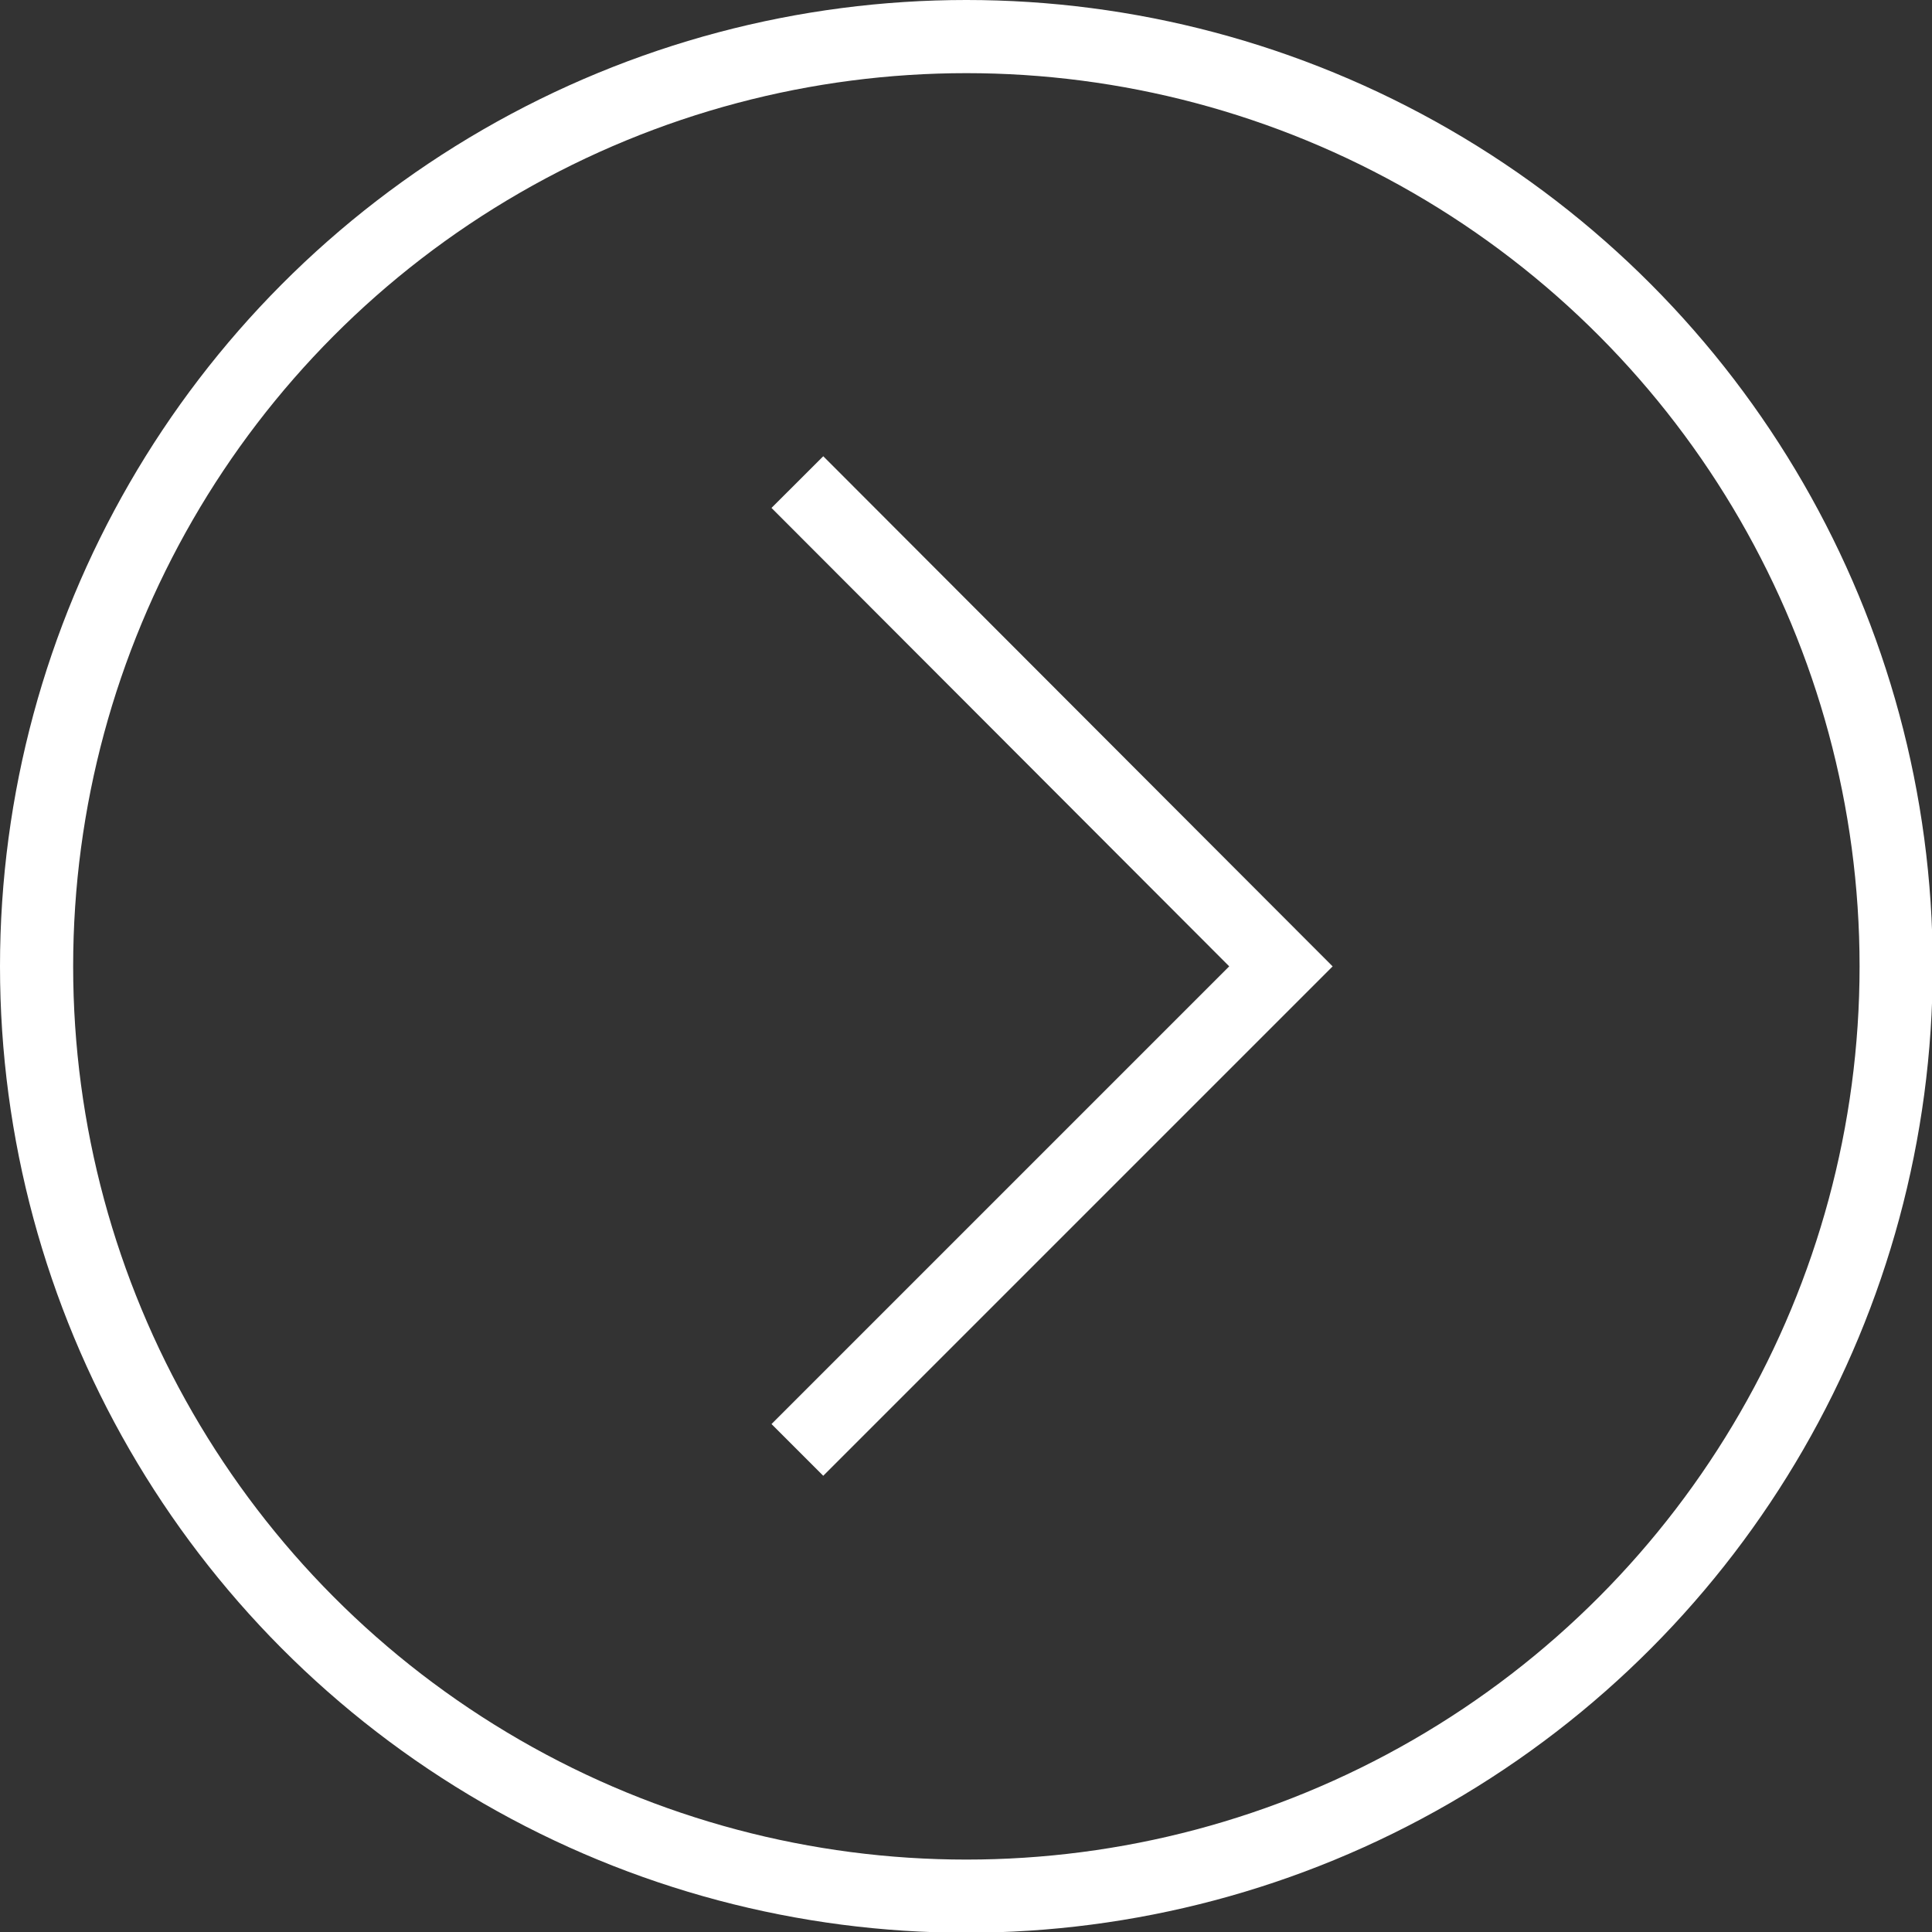
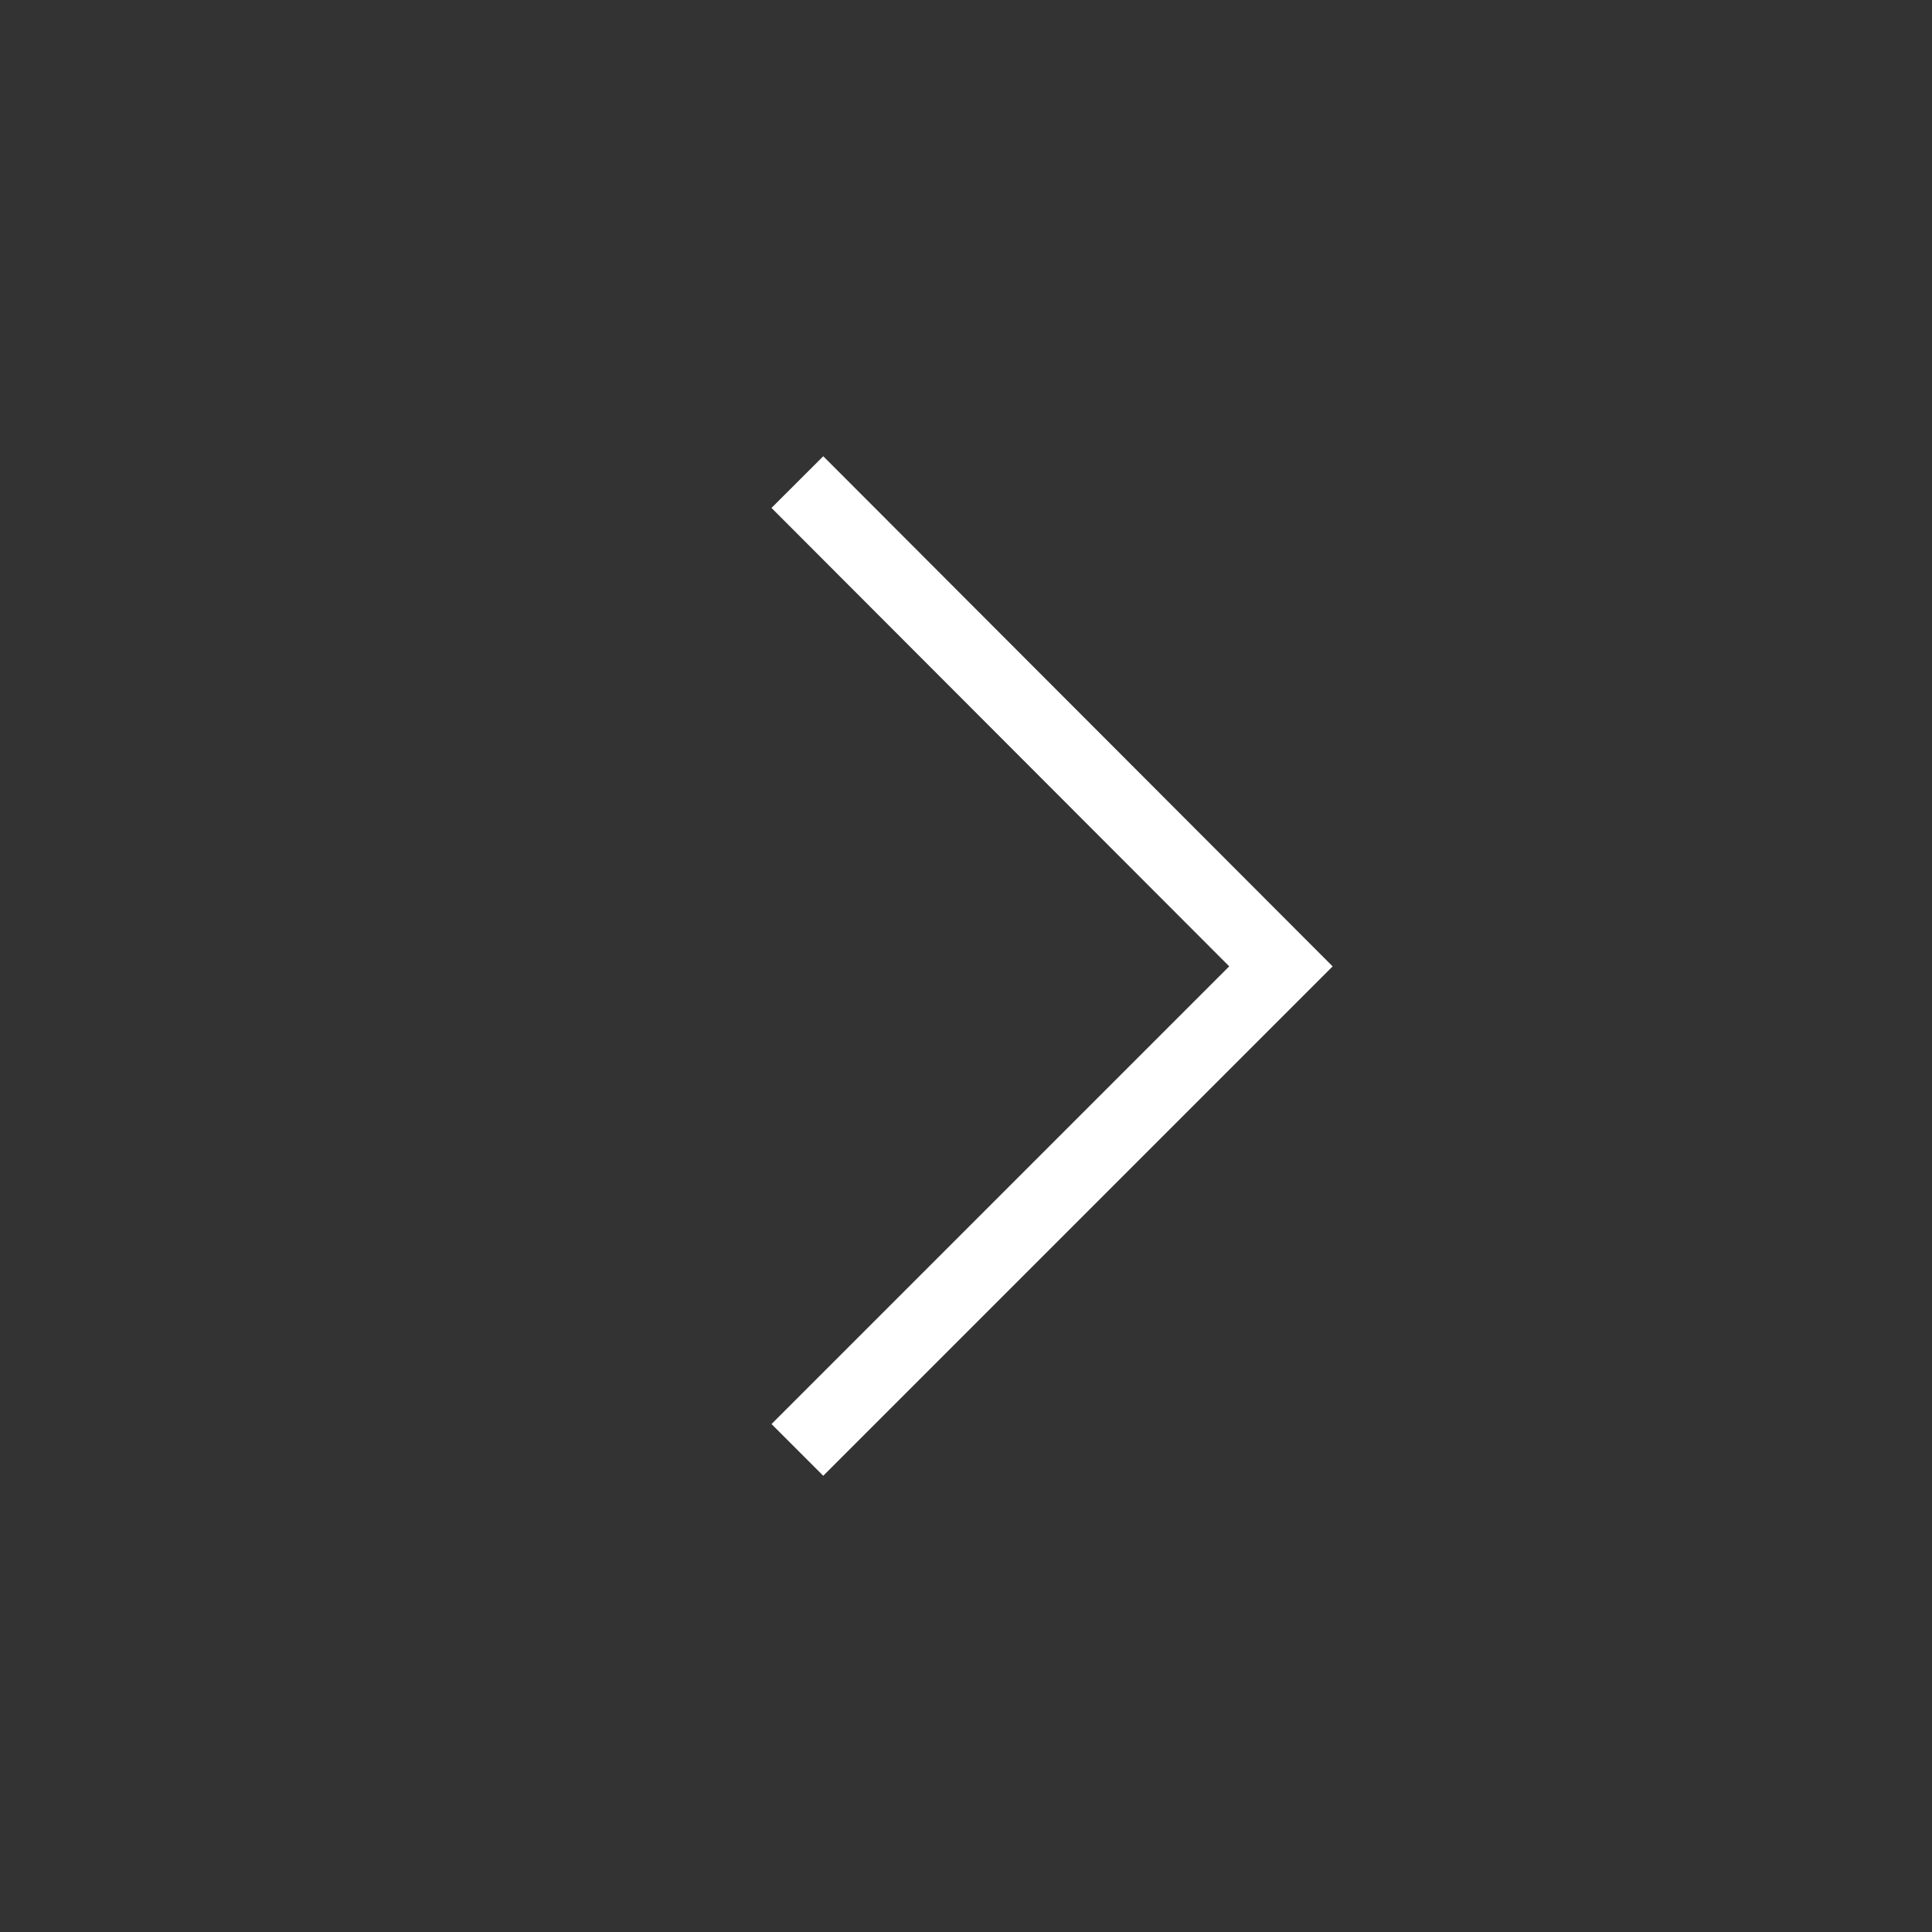
<svg xmlns="http://www.w3.org/2000/svg" id="Livello_2" data-name="Livello 2" viewBox="0 0 26.41 26.41">
  <rect x="0" y="0" width="26.41" height="26.41" fill="#333333" stroke="none" />
  <defs>
    <style>
      .cls-1 {
        fill: none;
        stroke: #fff;
        stroke-miterlimit: 10;
      }
    </style>
  </defs>
  <g id="grafica">
    <g>
-       <circle class="cls-1" cx="13.21" cy="13.21" r="12.71" />
      <polyline class="cls-1" points="10.9 6.59 17.51 13.21 10.9 19.82" />
    </g>
  </g>
</svg>